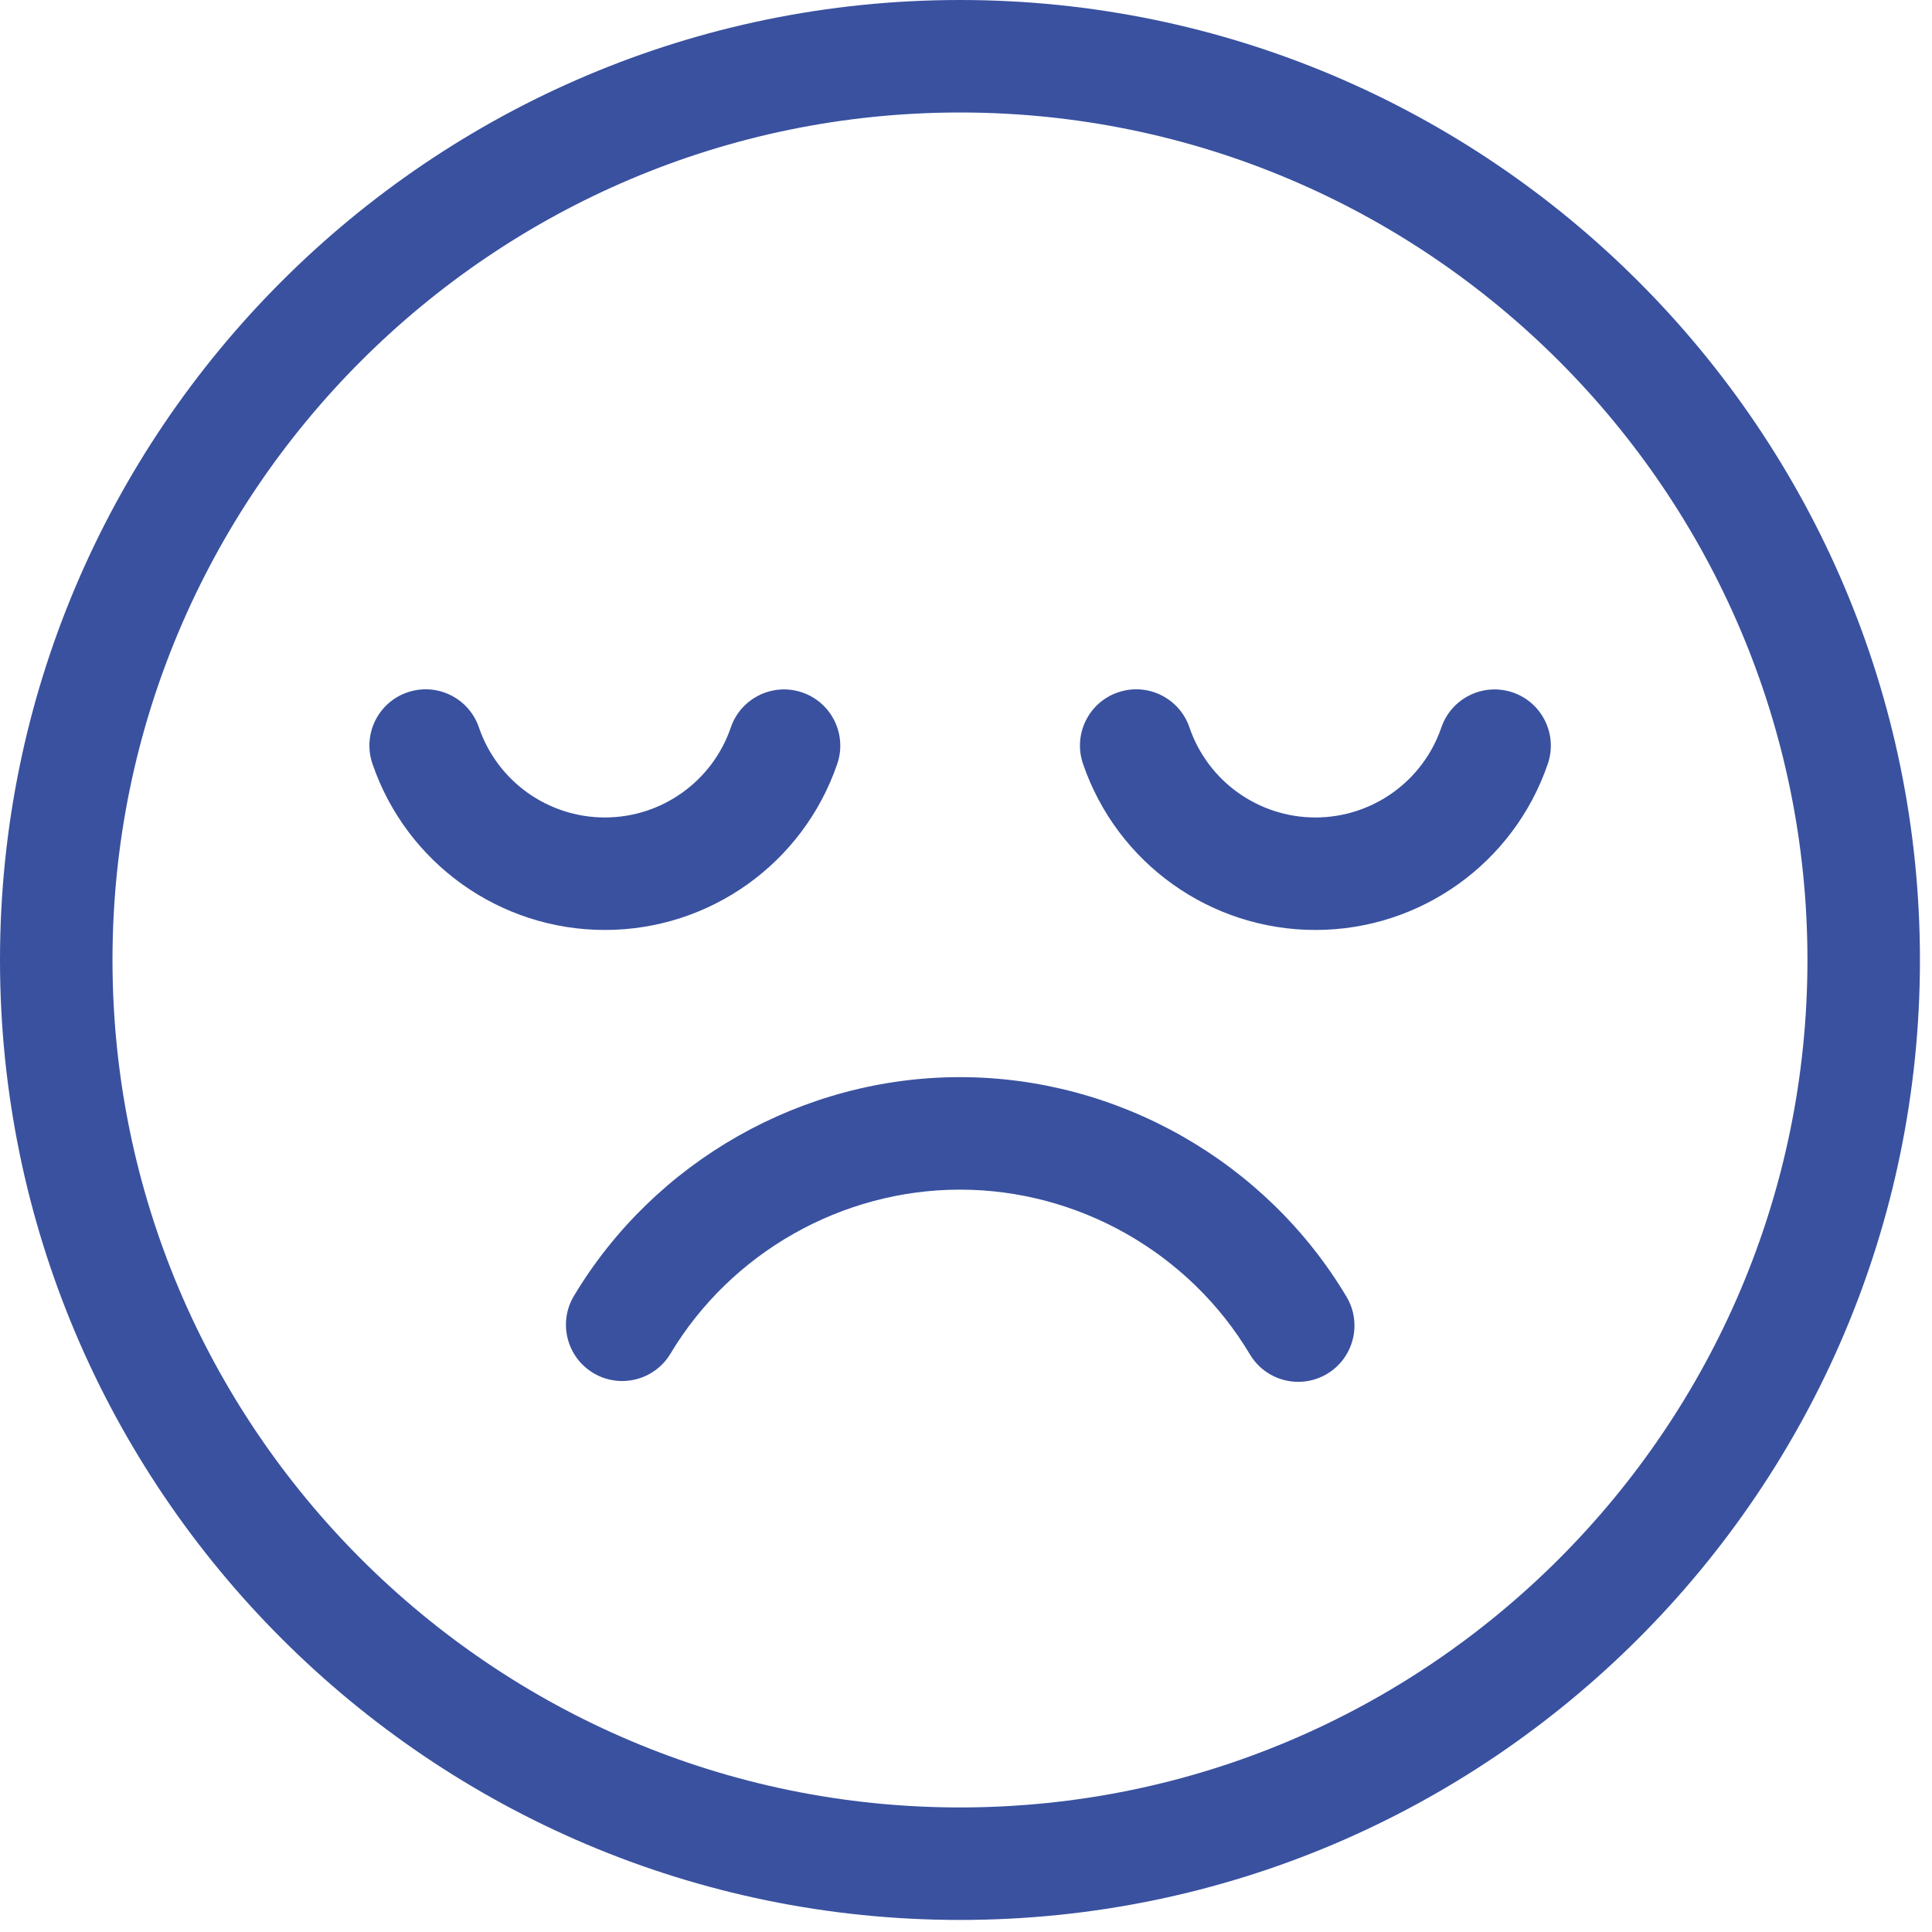
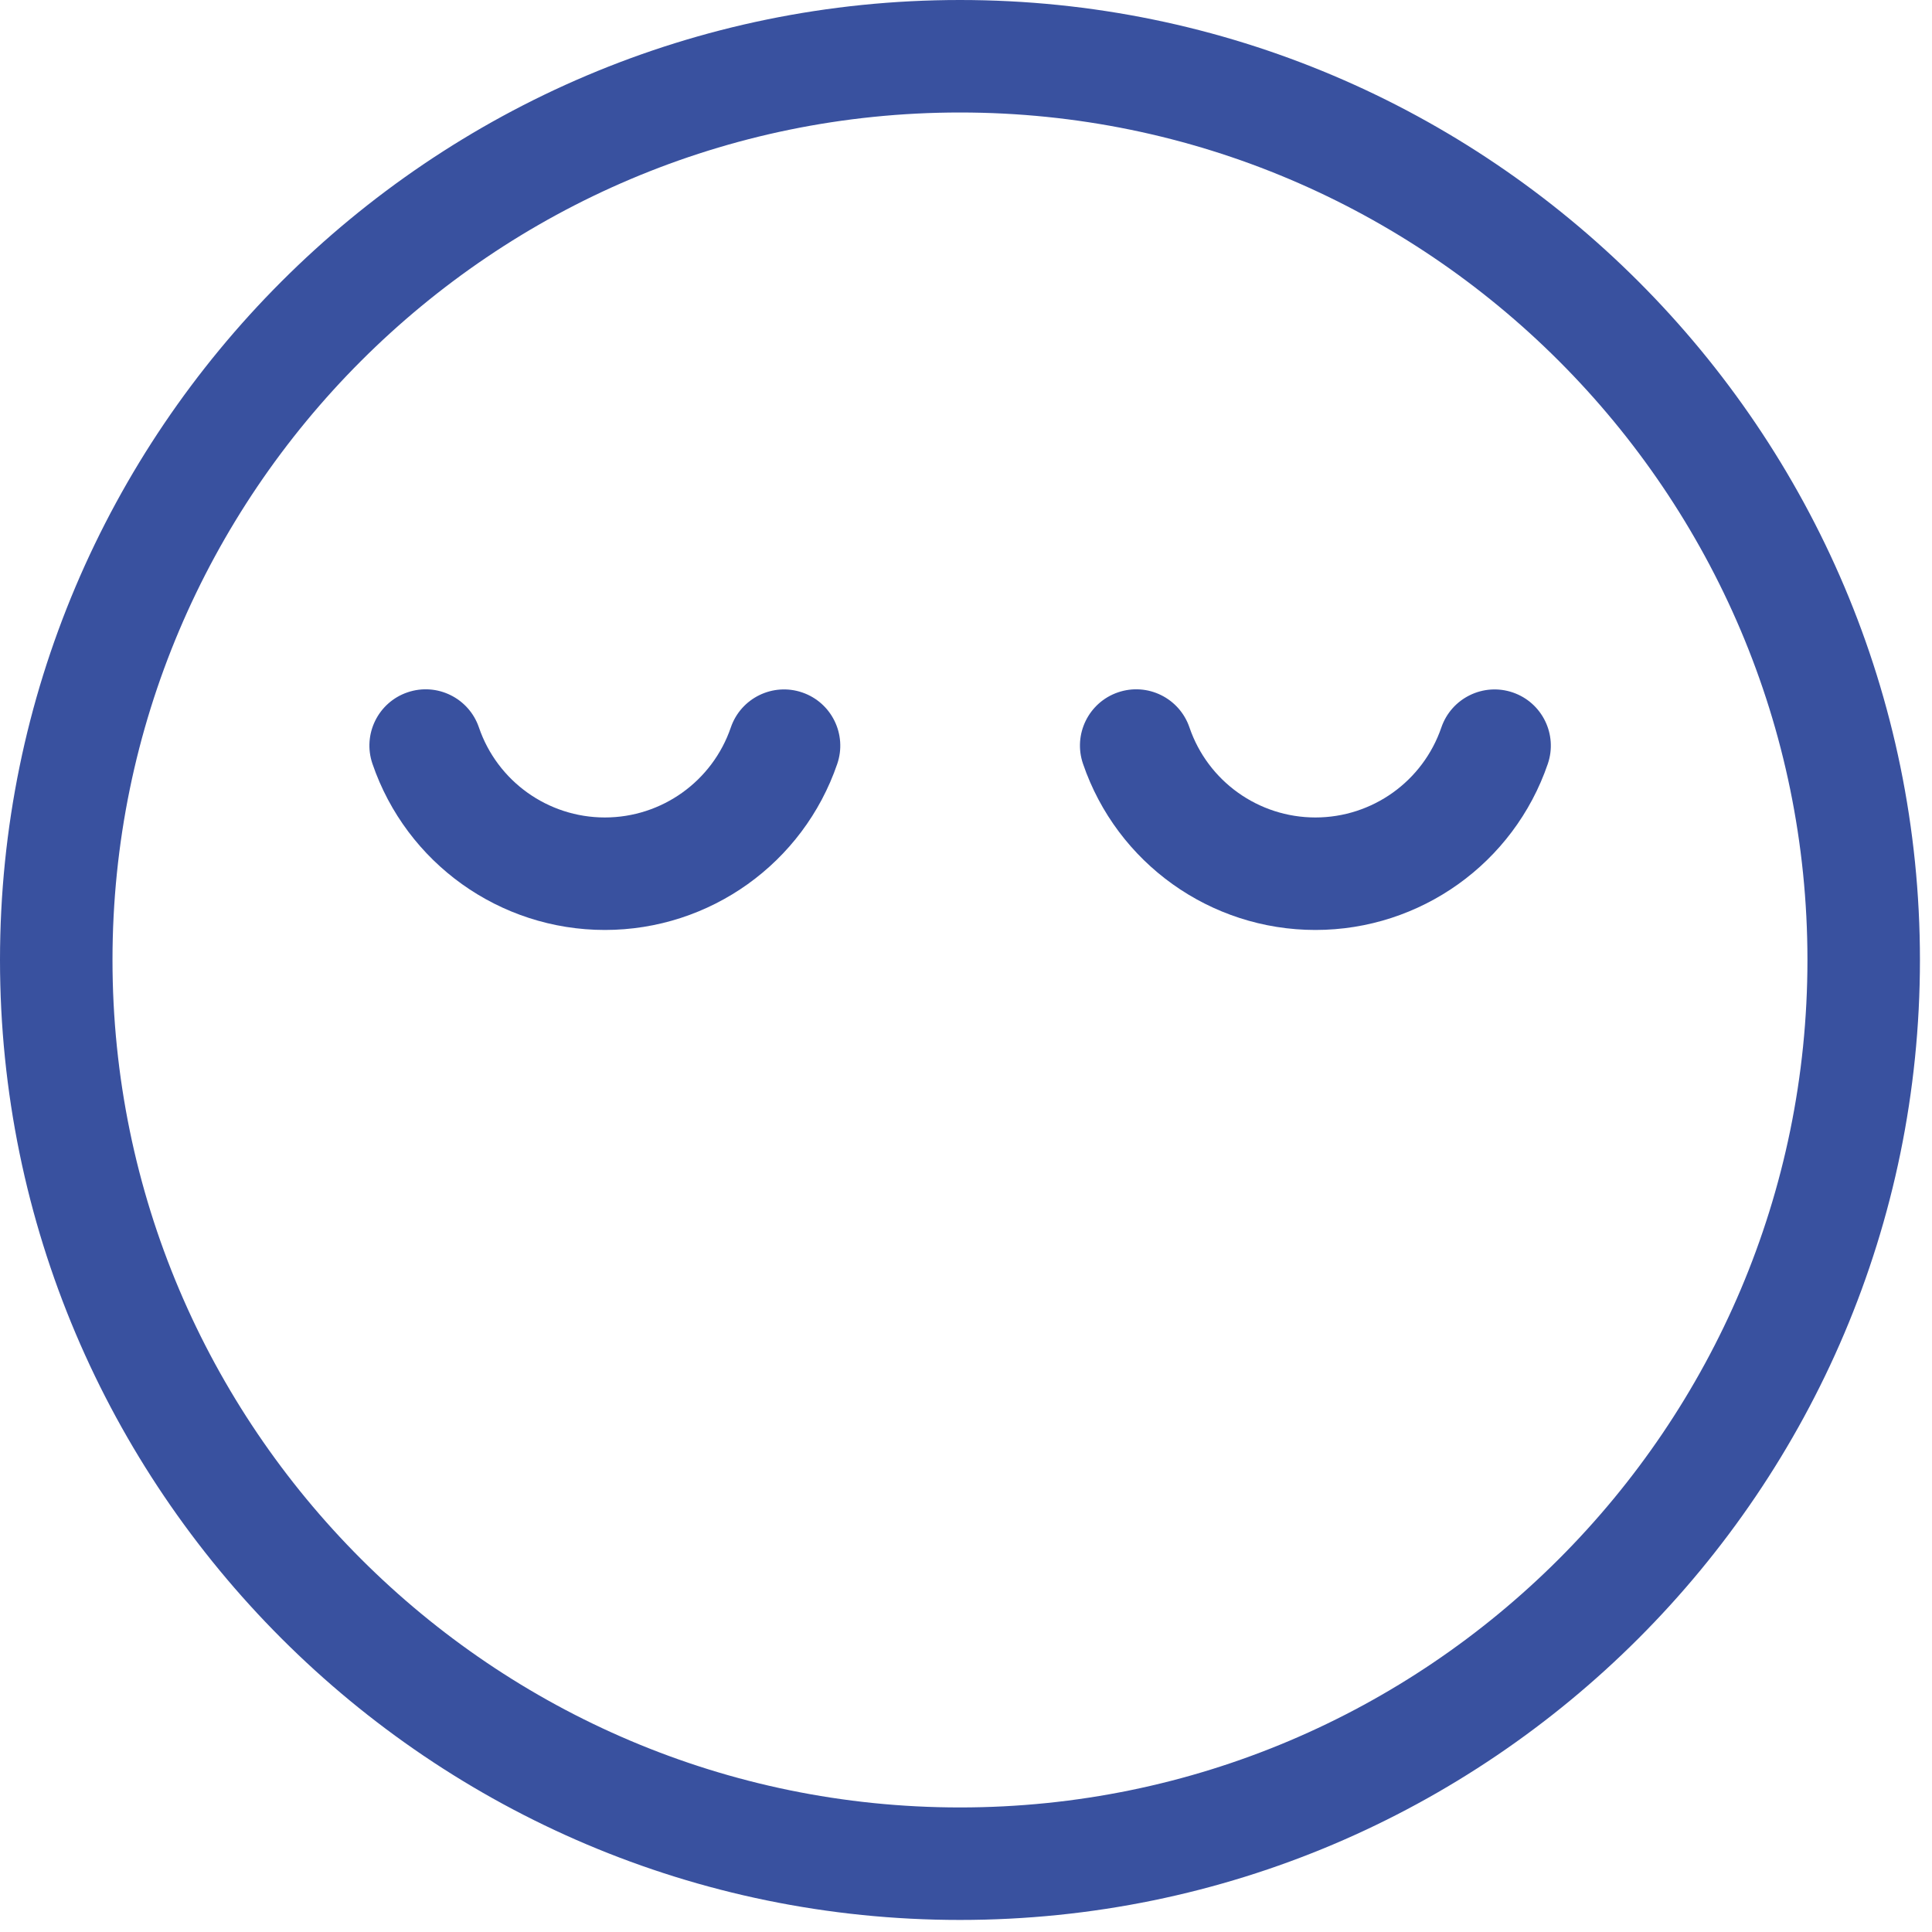
<svg xmlns="http://www.w3.org/2000/svg" width="141" height="141" viewBox="0 0 141 141" fill="none">
  <g clip-path="url(#clip0_19_156)">
    <path d="M70.06 0C31.429 0 0 31.429 0 70.06C0 108.691 31.429 140.12 70.06 140.12C108.691 140.12 140.12 108.691 140.12 70.06C140.12 31.429 108.691 0 70.06 0ZM70.06 131.91C35.956 131.91 8.21 104.164 8.21 70.06C8.21 35.956 35.956 8.21 70.06 8.21C104.164 8.21 131.91 35.956 131.91 70.06C131.91 104.164 104.164 131.91 70.06 131.91Z" fill="#39519F" />
-     <path d="M70.06 78.611C58.582 78.611 47.788 84.727 41.889 94.573C40.723 96.518 41.356 99.039 43.3 100.204C45.245 101.37 47.766 100.737 48.931 98.793C53.356 91.409 61.452 86.821 70.06 86.821C78.693 86.821 86.8 91.428 91.219 98.844C91.987 100.133 93.35 100.849 94.749 100.849C95.464 100.849 96.188 100.662 96.847 100.27C98.794 99.109 99.432 96.59 98.272 94.642C92.381 84.753 81.57 78.611 70.06 78.611Z" fill="#39519F" />
    <path d="M61.103 55.751C61.837 53.606 60.694 51.272 58.549 50.537C56.404 49.803 54.07 50.947 53.336 53.092C51.991 57.02 48.297 59.66 44.144 59.66C39.989 59.66 36.294 57.018 34.951 53.086C34.218 50.941 31.885 49.795 29.739 50.528C27.593 51.261 26.449 53.594 27.181 55.739C29.66 62.995 36.477 67.87 44.144 67.87C51.807 67.87 58.622 63 61.103 55.751Z" fill="#39519F" />
    <path d="M110.406 50.537C108.262 49.804 105.927 50.947 105.192 53.092C103.847 57.02 100.154 59.66 96.001 59.66C91.845 59.66 88.15 57.018 86.807 53.086C86.074 50.941 83.742 49.795 81.595 50.528C79.45 51.261 78.305 53.594 79.038 55.739C81.516 62.995 88.333 67.87 96.001 67.87C103.663 67.87 110.478 63 112.96 55.751C113.694 53.606 112.551 51.272 110.406 50.537Z" fill="#39519F" />
  </g>
  <defs>
    <clipPath id="clip0_19_156">
      <rect width="140.12" height="140.12" fill="white" />
    </clipPath>
  </defs>
</svg>